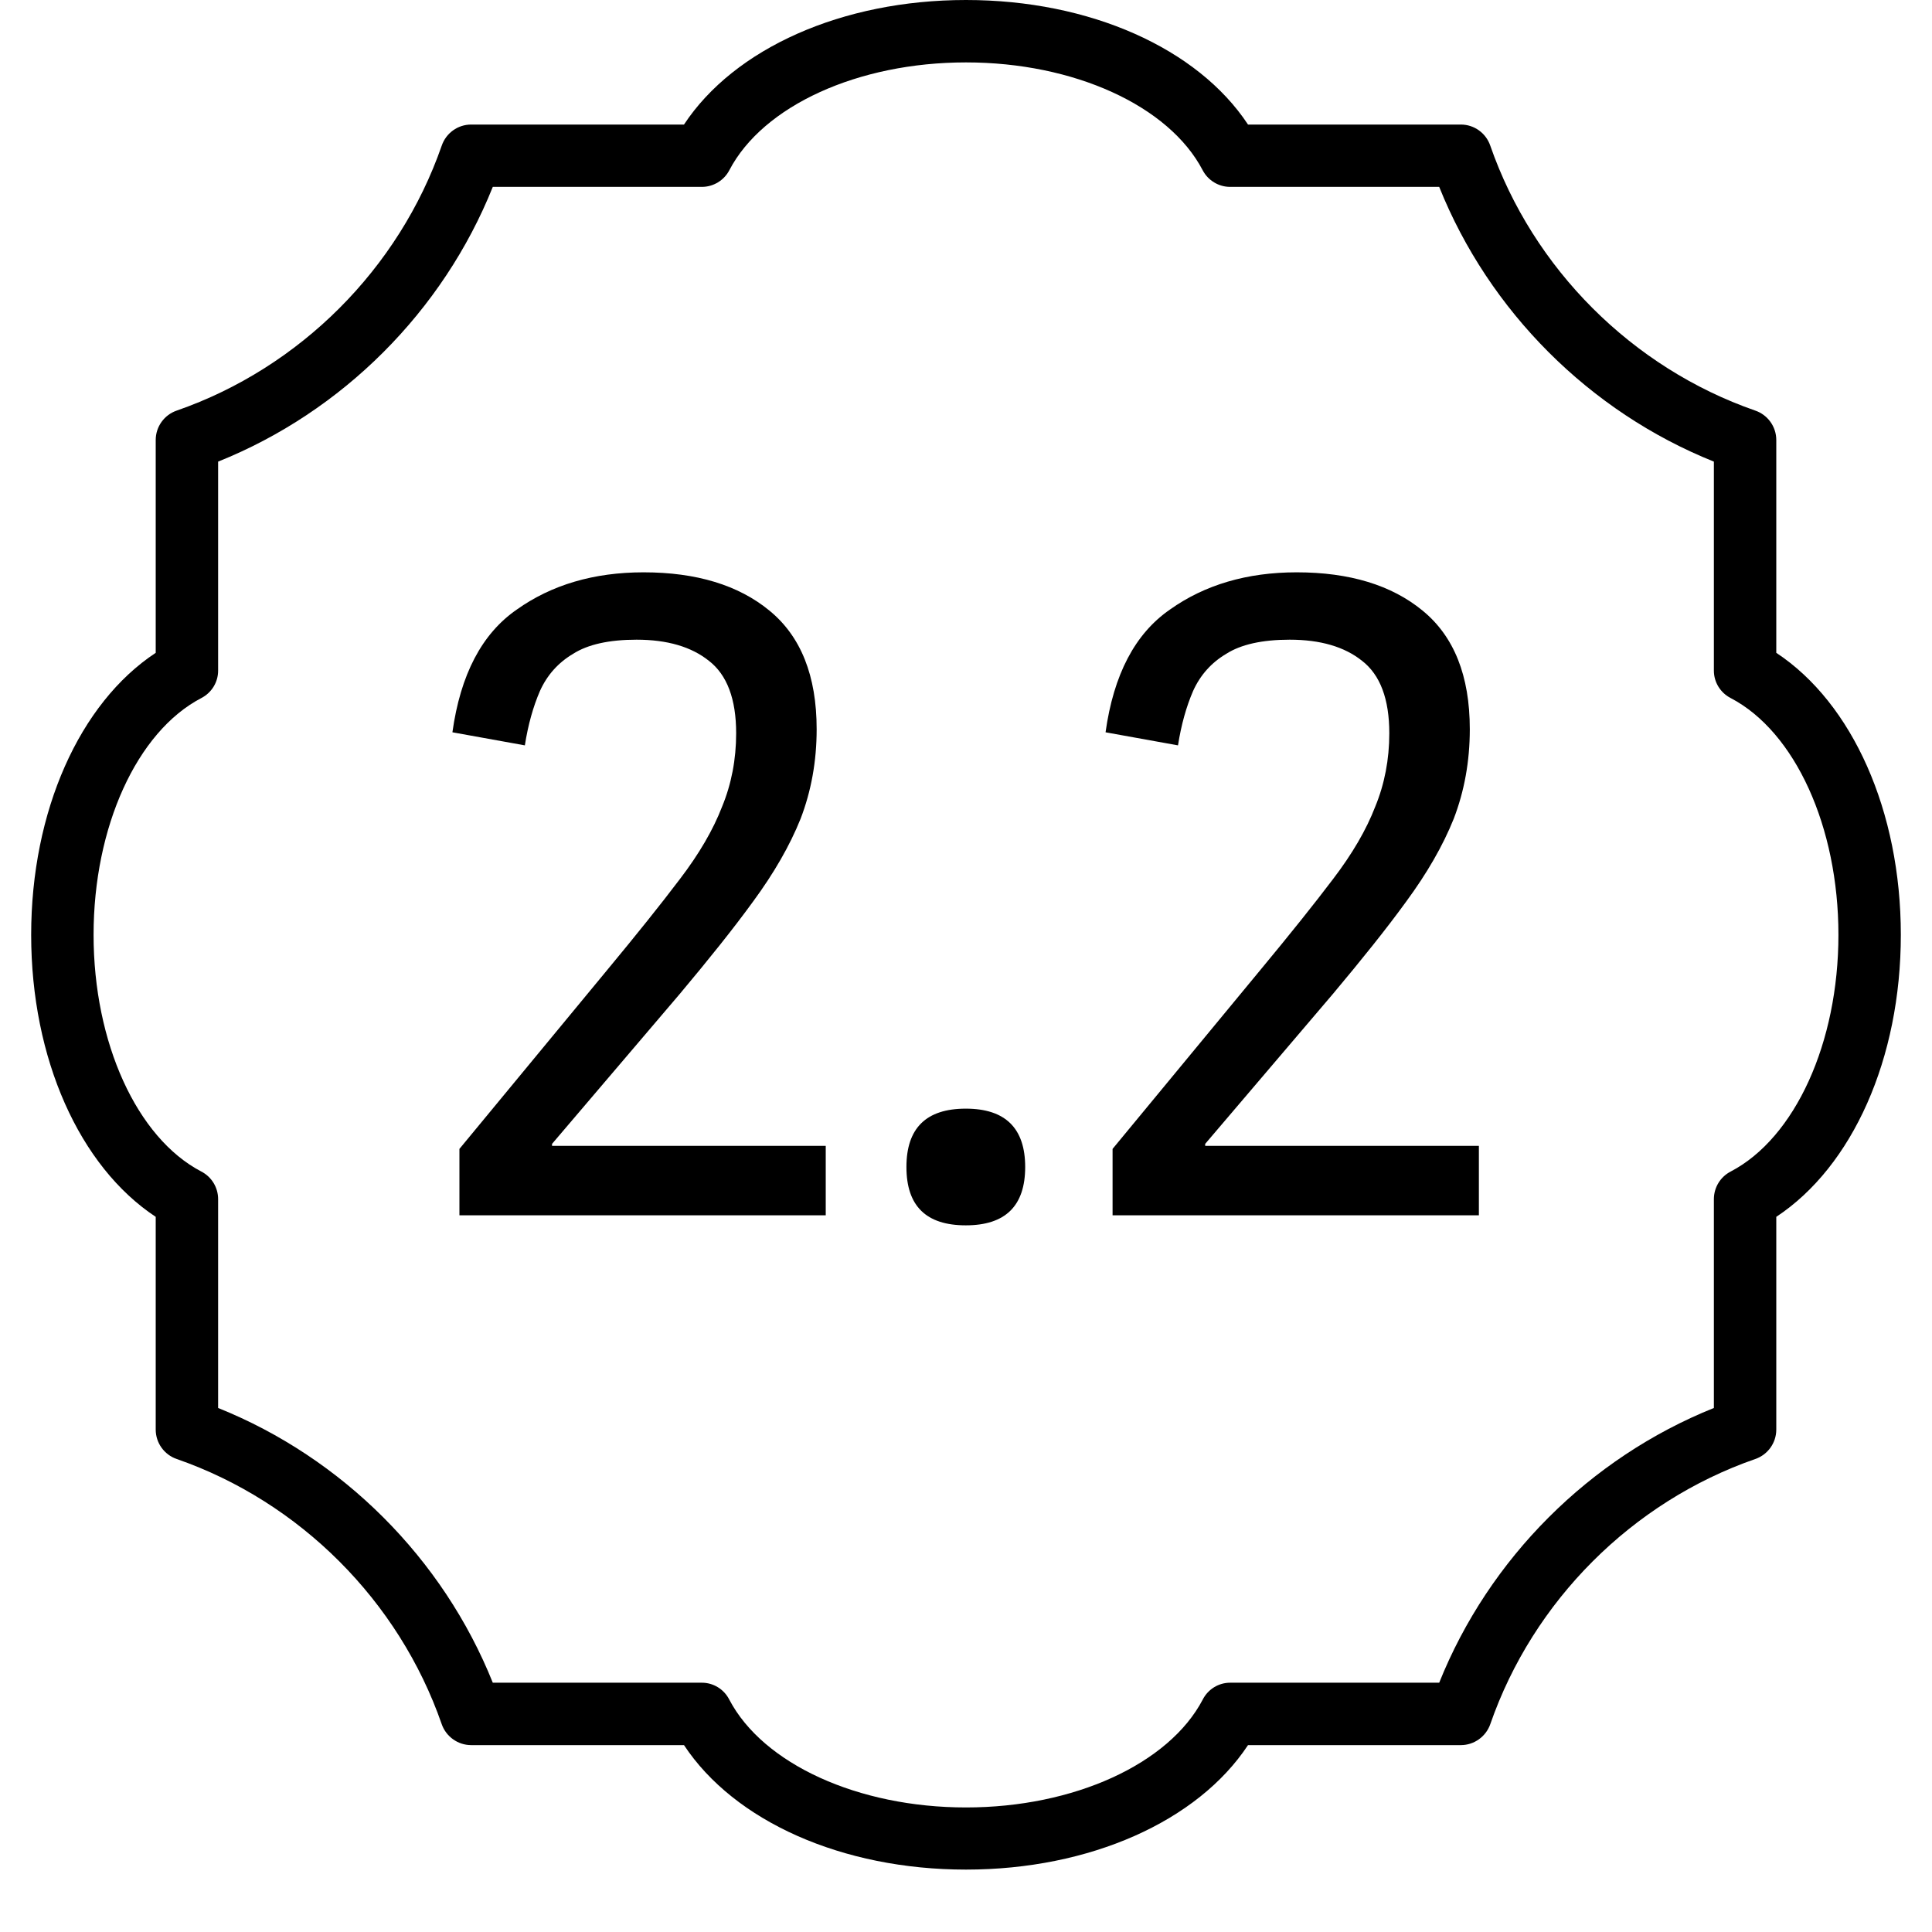
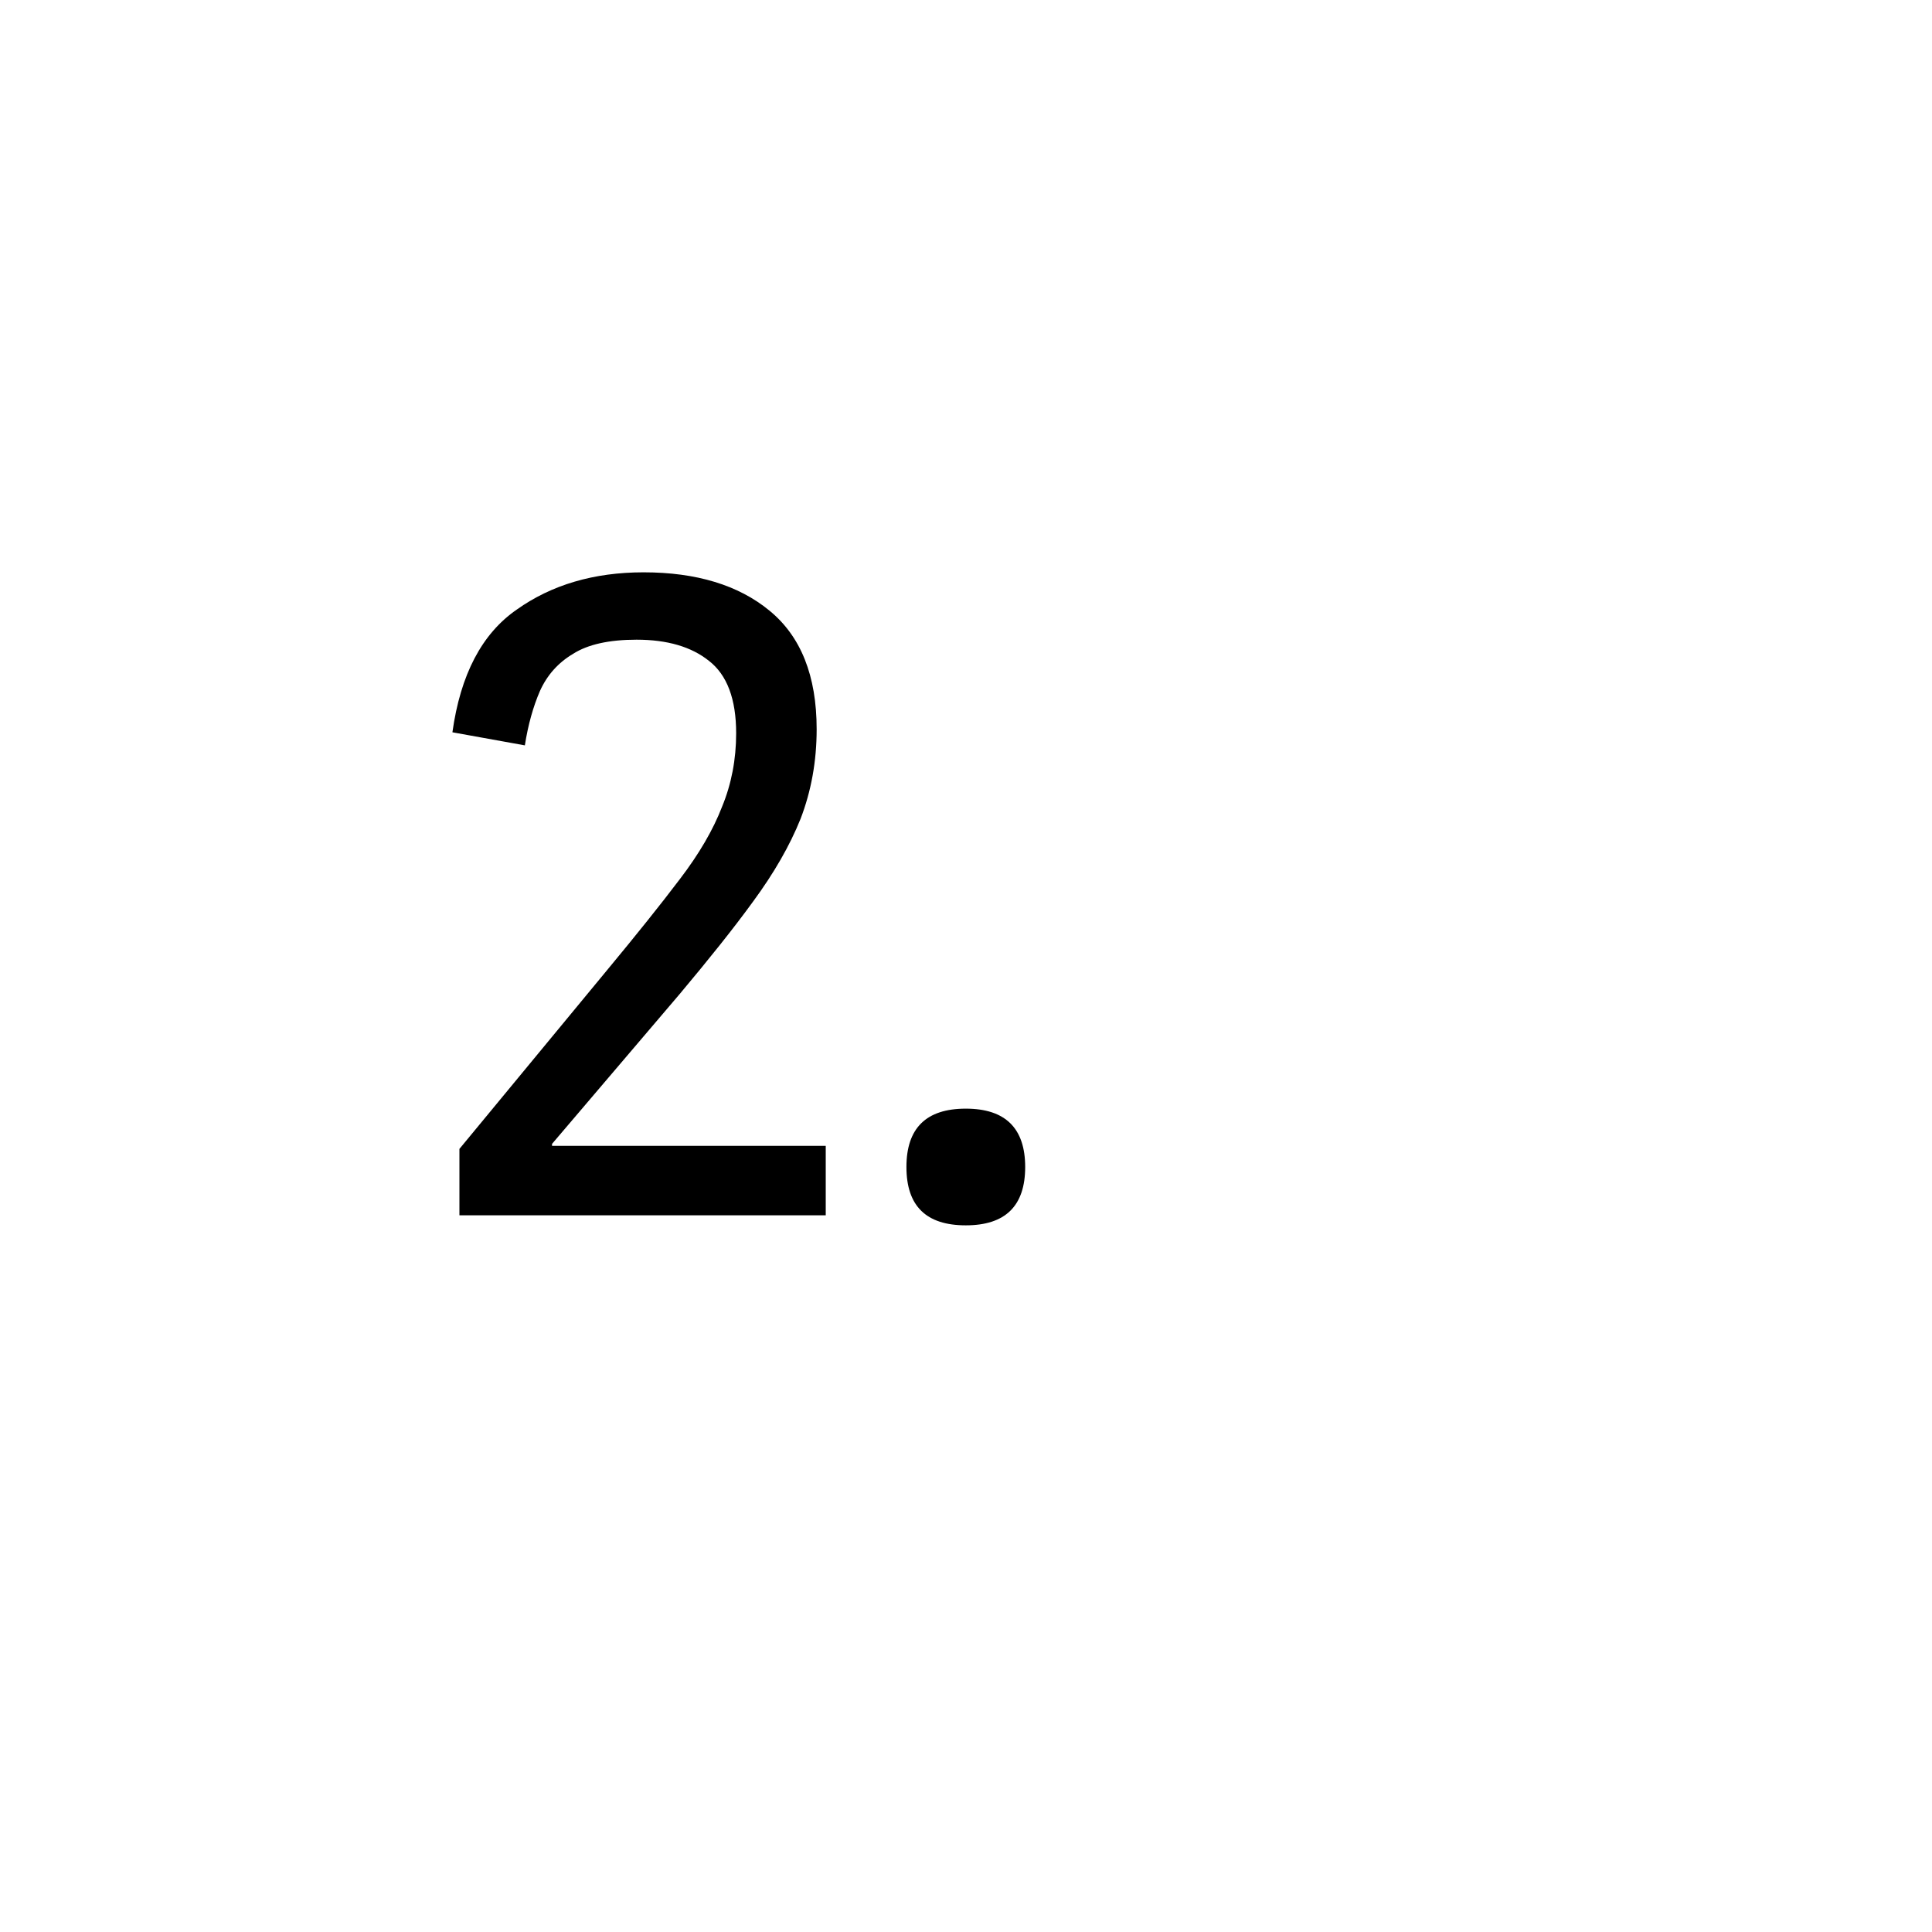
<svg xmlns="http://www.w3.org/2000/svg" width="40" zoomAndPan="magnify" viewBox="0 0 30 30" height="40" preserveAspectRatio="xMidYMid meet" version="1.0">
  <defs>
    <g />
    <clipPath id="a14a227042">
-       <path d="M 0.484 0 L 29.516 0 L 29.516 29.031 L 0.484 29.031 Z M 0.484 0 " clip-rule="nonzero" />
-     </clipPath>
+       </clipPath>
  </defs>
  <g clip-path="url(#a14a227042)">
    <path fill="#000000" d="M 15 29.031 C 13.078 29.031 11.402 28.281 10.621 27.098 L 7.316 27.098 C 7.109 27.098 6.926 26.965 6.859 26.773 C 6.195 24.859 4.656 23.32 2.746 22.656 C 2.551 22.59 2.418 22.406 2.418 22.199 L 2.418 18.895 C 1.234 18.113 0.484 16.438 0.484 14.516 C 0.484 12.598 1.234 10.918 2.418 10.137 L 2.418 6.832 C 2.418 6.625 2.551 6.441 2.746 6.375 C 4.656 5.711 6.195 4.172 6.859 2.262 C 6.926 2.066 7.109 1.934 7.316 1.934 L 10.621 1.934 C 11.402 0.75 13.078 0 15 0 C 16.922 0 18.598 0.75 19.379 1.934 L 22.684 1.934 C 22.891 1.934 23.074 2.066 23.141 2.262 C 23.805 4.172 25.344 5.711 27.254 6.375 C 27.449 6.441 27.582 6.625 27.582 6.832 L 27.582 10.137 C 28.766 10.918 29.516 12.598 29.516 14.516 C 29.516 16.438 28.766 18.113 27.582 18.895 L 27.582 22.199 C 27.582 22.406 27.449 22.59 27.254 22.656 C 25.344 23.32 23.805 24.859 23.141 26.773 C 23.074 26.965 22.891 27.098 22.684 27.098 L 19.379 27.098 C 18.598 28.281 16.922 29.031 15 29.031 Z M 7.652 26.129 L 10.898 26.129 C 11.078 26.129 11.242 26.23 11.324 26.391 C 11.848 27.391 13.324 28.066 15 28.066 C 16.676 28.066 18.152 27.391 18.676 26.391 C 18.758 26.23 18.922 26.129 19.102 26.129 L 22.348 26.129 C 23.121 24.199 24.684 22.637 26.613 21.863 L 26.613 18.621 C 26.613 18.438 26.715 18.273 26.875 18.191 C 27.875 17.668 28.547 16.191 28.547 14.516 C 28.547 12.84 27.875 11.363 26.875 10.84 C 26.715 10.758 26.613 10.594 26.613 10.414 L 26.613 7.168 C 24.684 6.395 23.121 4.832 22.348 2.902 L 19.102 2.902 C 18.922 2.902 18.758 2.801 18.676 2.645 C 18.152 1.641 16.676 0.969 15 0.969 C 13.324 0.969 11.848 1.641 11.324 2.645 C 11.242 2.801 11.078 2.902 10.898 2.902 L 7.652 2.902 C 6.879 4.832 5.316 6.395 3.387 7.168 L 3.387 10.414 C 3.387 10.594 3.285 10.758 3.125 10.84 C 2.125 11.363 1.453 12.84 1.453 14.516 C 1.453 16.191 2.125 17.668 3.125 18.191 C 3.285 18.273 3.387 18.438 3.387 18.621 L 3.387 21.863 C 5.316 22.637 6.879 24.199 7.652 26.129 Z M 7.652 26.129 " fill-opacity="1" fill-rule="nonzero" />
  </g>
  <g fill="#000000" fill-opacity="1">
    <g transform="translate(6.384, 18.871)">
      <g>
        <path d="M 3.609 -9.984 C 4.43 -9.984 5.082 -9.785 5.562 -9.391 C 6.051 -8.992 6.297 -8.379 6.297 -7.547 C 6.297 -7.047 6.211 -6.582 6.047 -6.156 C 5.879 -5.738 5.633 -5.312 5.312 -4.875 C 5 -4.445 4.617 -3.969 4.172 -3.438 L 2.188 -1.109 L 2.188 -1.078 L 6.438 -1.078 L 6.438 0 L 0.75 0 L 0.75 -1.031 L 3.047 -3.812 C 3.504 -4.363 3.879 -4.832 4.172 -5.219 C 4.473 -5.613 4.691 -5.988 4.828 -6.344 C 4.973 -6.695 5.047 -7.078 5.047 -7.484 C 5.047 -8.016 4.906 -8.391 4.625 -8.609 C 4.352 -8.828 3.977 -8.938 3.5 -8.938 C 3.07 -8.938 2.742 -8.863 2.516 -8.719 C 2.285 -8.582 2.113 -8.391 2 -8.141 C 1.895 -7.898 1.816 -7.617 1.766 -7.297 L 0.641 -7.5 C 0.766 -8.395 1.098 -9.031 1.641 -9.406 C 2.18 -9.789 2.836 -9.984 3.609 -9.984 Z M 3.609 -9.984 " />
      </g>
    </g>
  </g>
  <g fill="#000000" fill-opacity="1">
    <g transform="translate(13.466, 18.871)">
      <g>
        <path d="M 2.453 -0.75 C 2.453 -0.145 2.145 0.156 1.531 0.156 C 0.914 0.156 0.609 -0.145 0.609 -0.75 C 0.609 -1.352 0.914 -1.656 1.531 -1.656 C 2.145 -1.656 2.453 -1.352 2.453 -0.75 Z M 2.453 -0.75 " />
      </g>
    </g>
  </g>
  <g fill="#000000" fill-opacity="1">
    <g transform="translate(16.526, 18.871)">
      <g>
-         <path d="M 3.609 -9.984 C 4.43 -9.984 5.082 -9.785 5.562 -9.391 C 6.051 -8.992 6.297 -8.379 6.297 -7.547 C 6.297 -7.047 6.211 -6.582 6.047 -6.156 C 5.879 -5.738 5.633 -5.312 5.312 -4.875 C 5 -4.445 4.617 -3.969 4.172 -3.438 L 2.188 -1.109 L 2.188 -1.078 L 6.438 -1.078 L 6.438 0 L 0.75 0 L 0.75 -1.031 L 3.047 -3.812 C 3.504 -4.363 3.879 -4.832 4.172 -5.219 C 4.473 -5.613 4.691 -5.988 4.828 -6.344 C 4.973 -6.695 5.047 -7.078 5.047 -7.484 C 5.047 -8.016 4.906 -8.391 4.625 -8.609 C 4.352 -8.828 3.977 -8.938 3.5 -8.938 C 3.07 -8.938 2.742 -8.863 2.516 -8.719 C 2.285 -8.582 2.113 -8.391 2 -8.141 C 1.895 -7.898 1.816 -7.617 1.766 -7.297 L 0.641 -7.5 C 0.766 -8.395 1.098 -9.031 1.641 -9.406 C 2.18 -9.789 2.836 -9.984 3.609 -9.984 Z M 3.609 -9.984 " />
-       </g>
+         </g>
    </g>
  </g>
</svg>